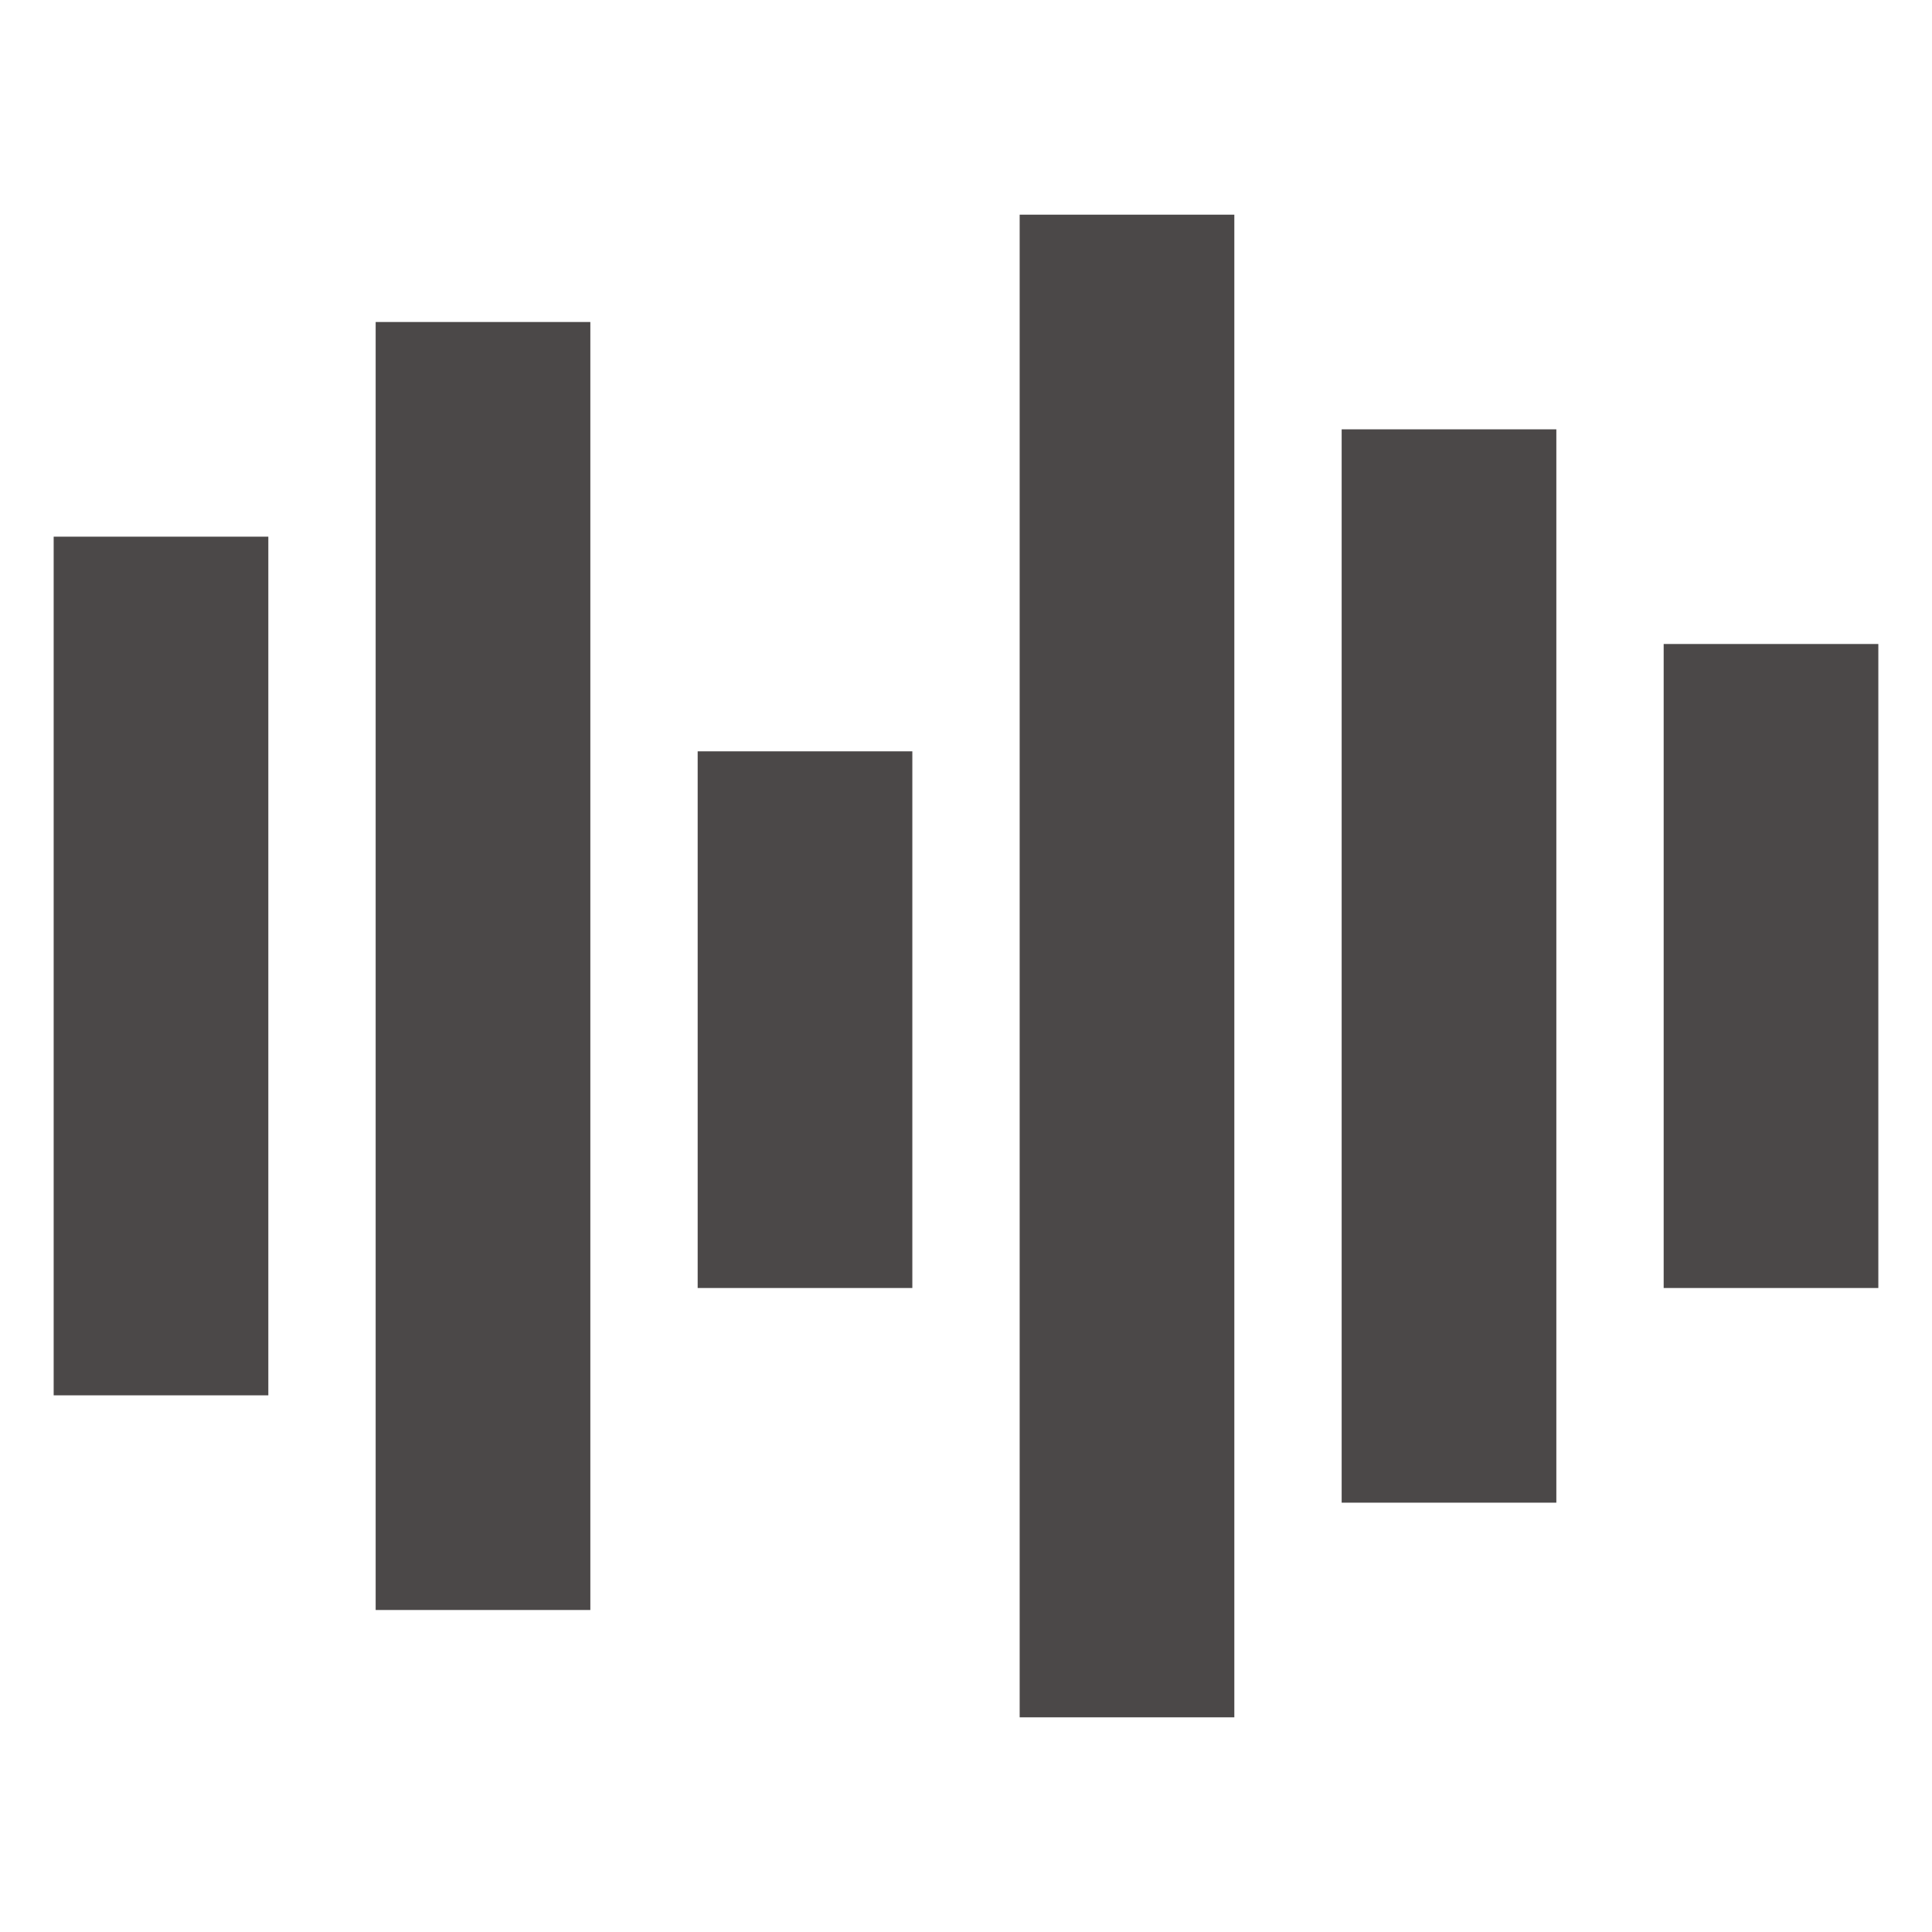
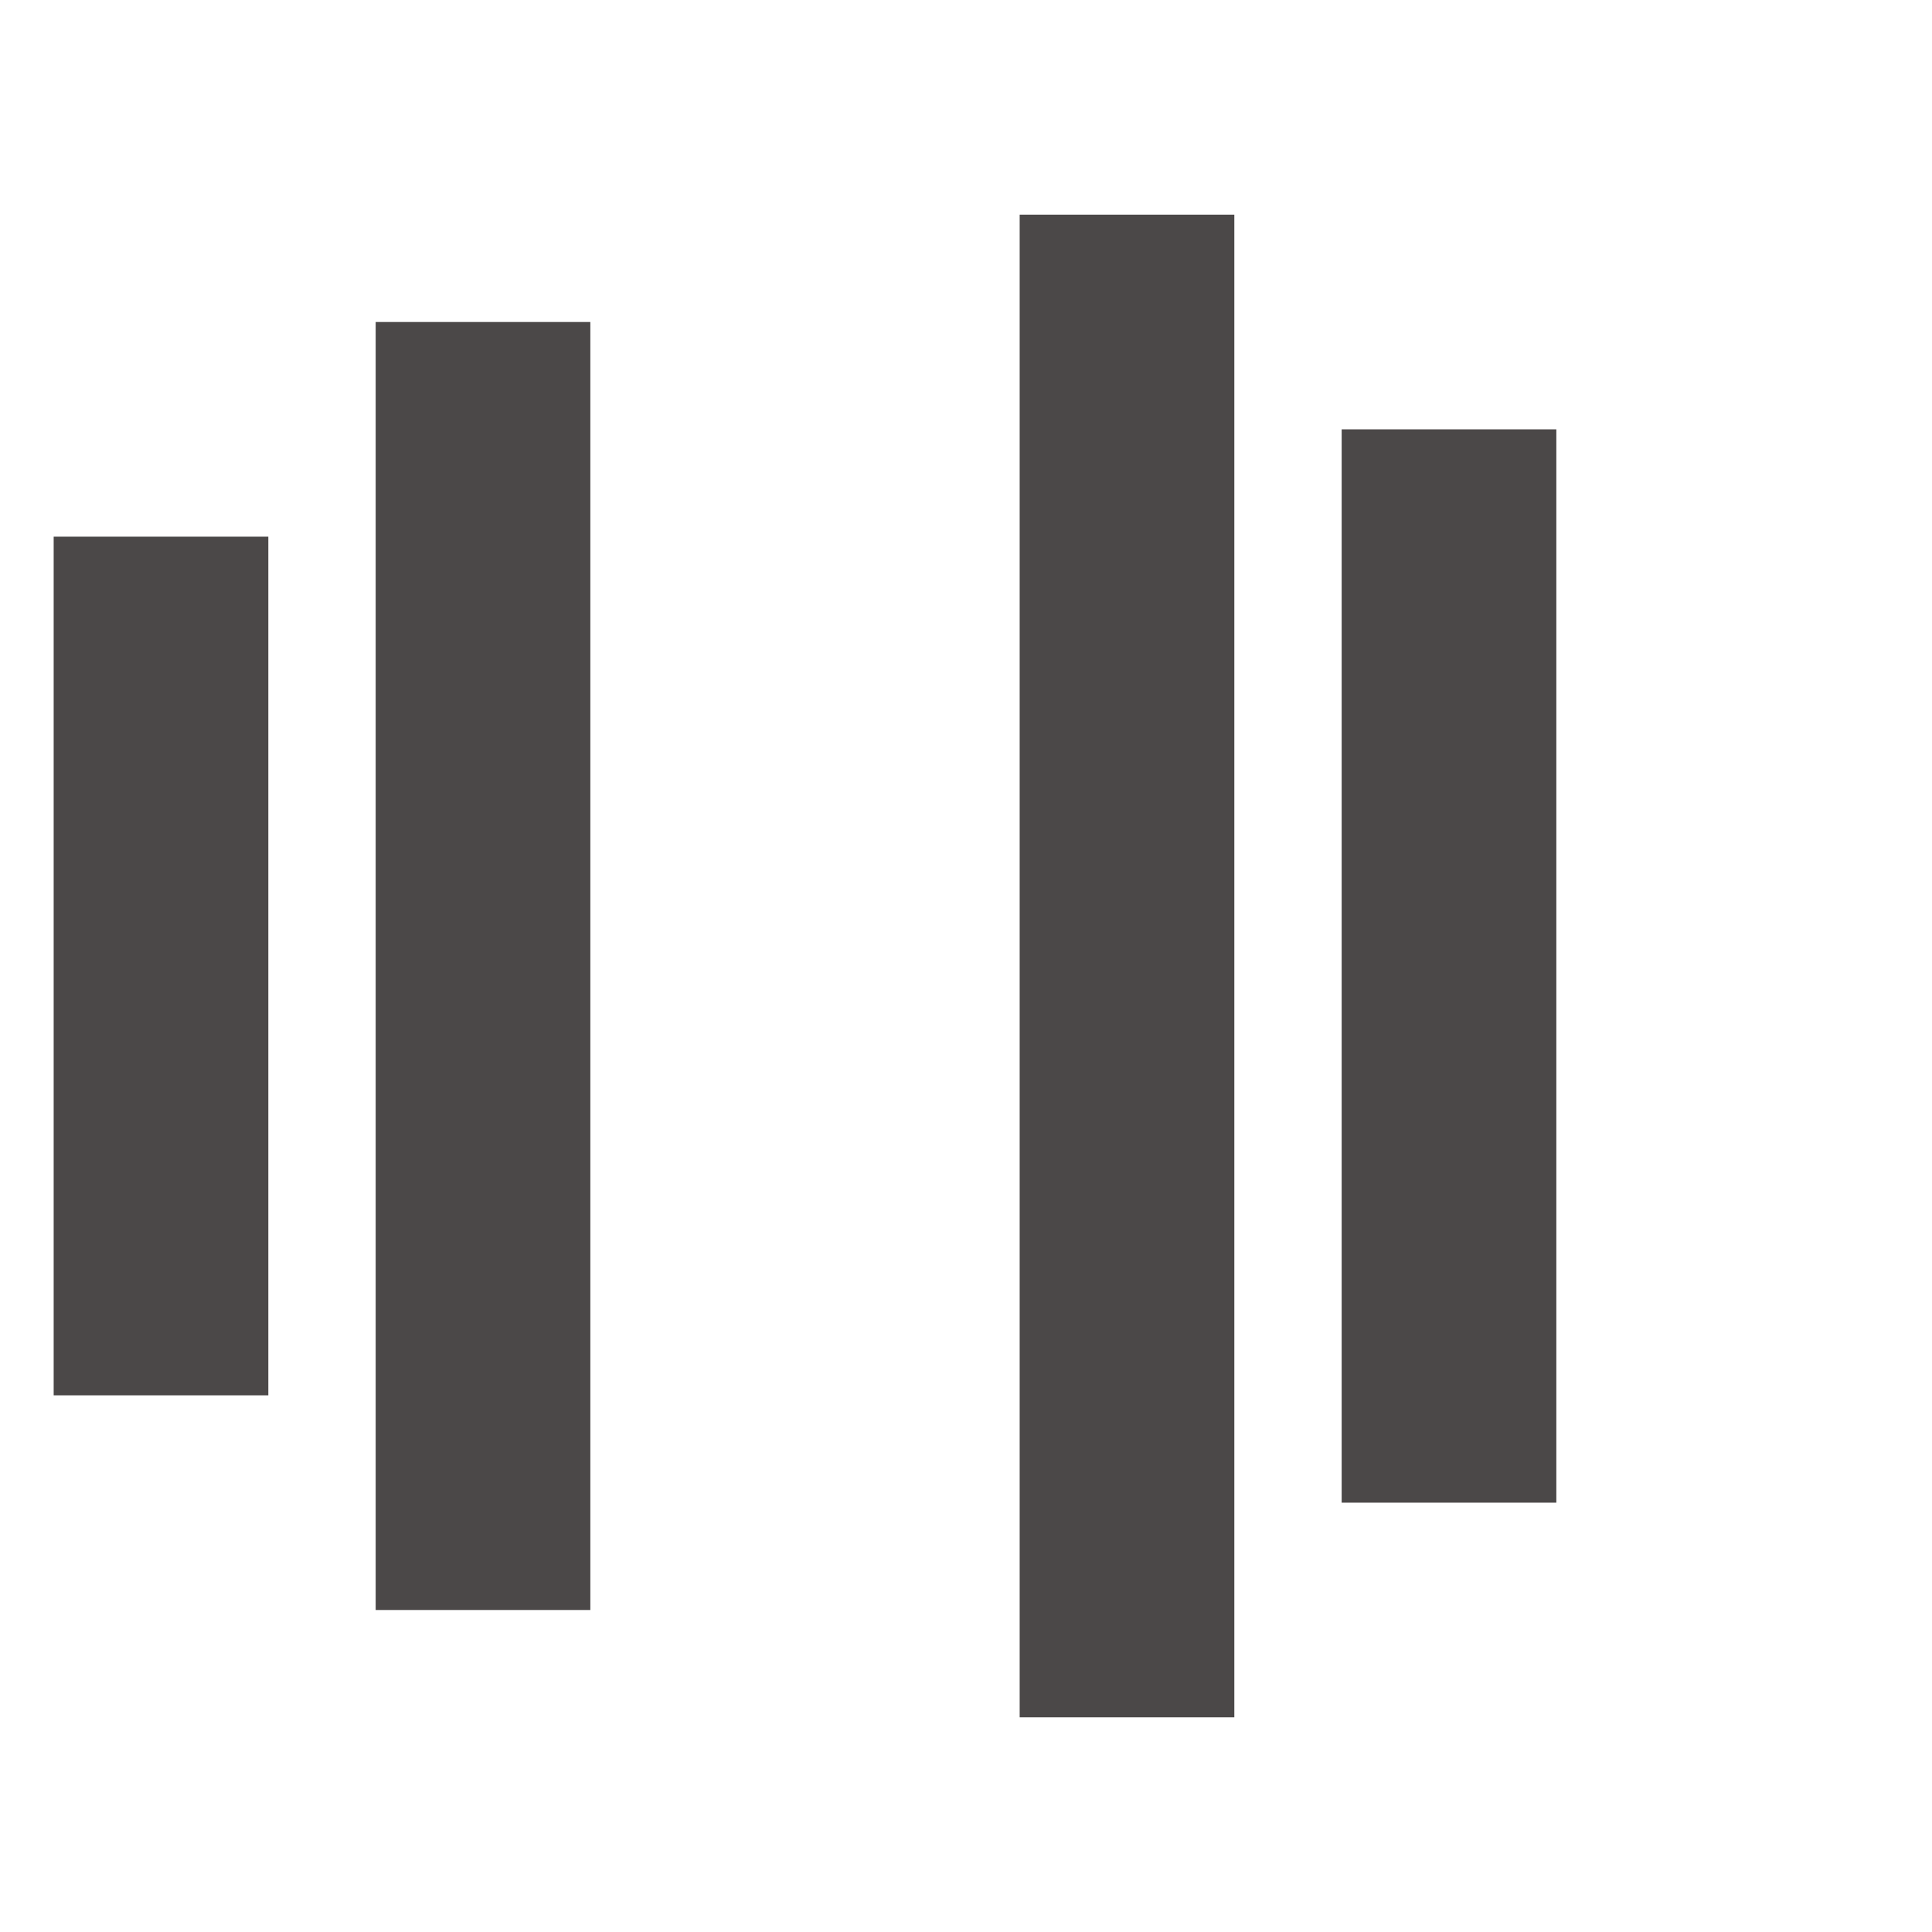
<svg xmlns="http://www.w3.org/2000/svg" width="32" height="32" fill="none" viewBox="0 0 18 14">
  <path fill="#4b4848" d="M0.5 11V3H2.5V11H0.5Z" />
-   <path fill="#4b4848" d="M3.5 13V1H5.5V13H3.5Z" />
-   <path fill="#4b4848" d="M6.5 10V5H8.5V10H6.5Z" />
+   <path fill="#4b4848" d="M3.5 13V1H5.5V13Z" />
  <path fill="#4b4848" d="M9.5 14V0H11.5V14H9.5Z" />
  <path fill="#4b4848" d="M12.5 12V2H14.5V12H12.5Z" />
-   <path fill="#4b4848" d="M15.5 10V4H17.5V10H15.5Z" />
</svg>